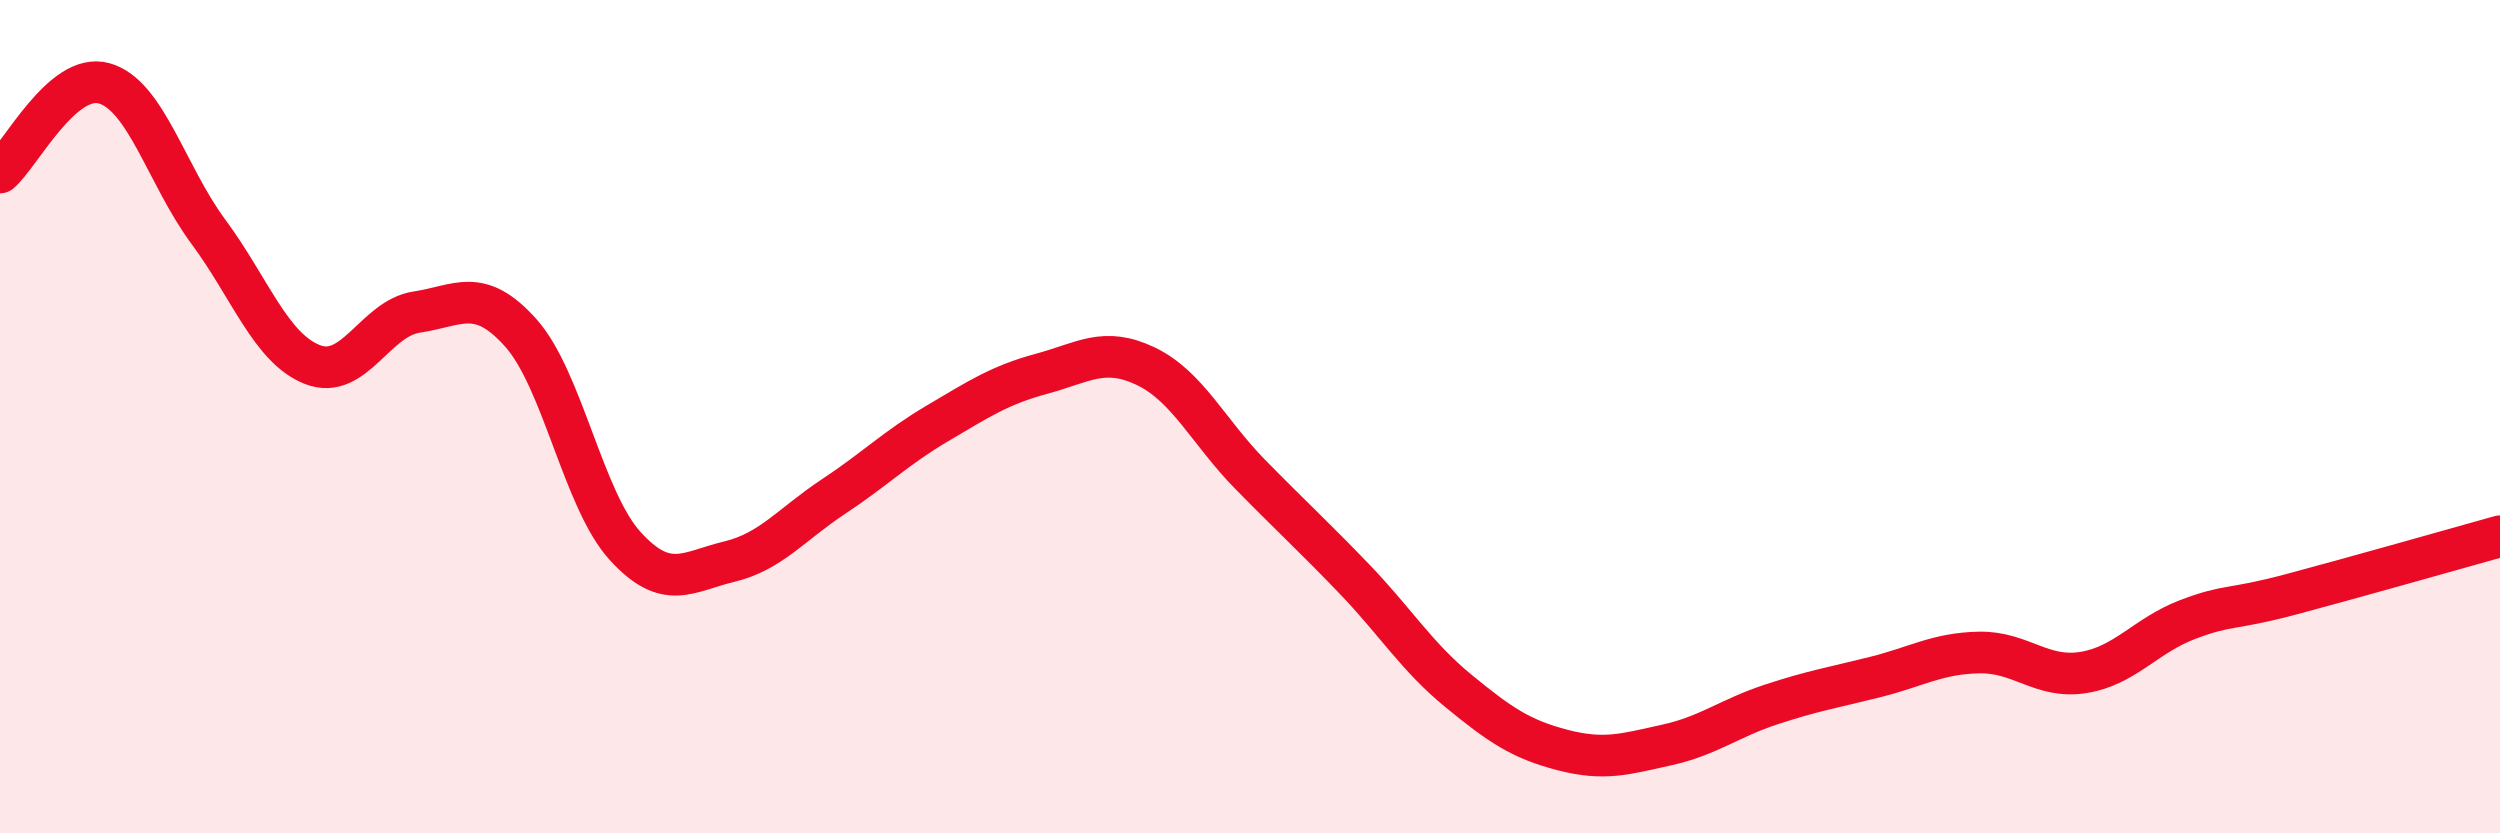
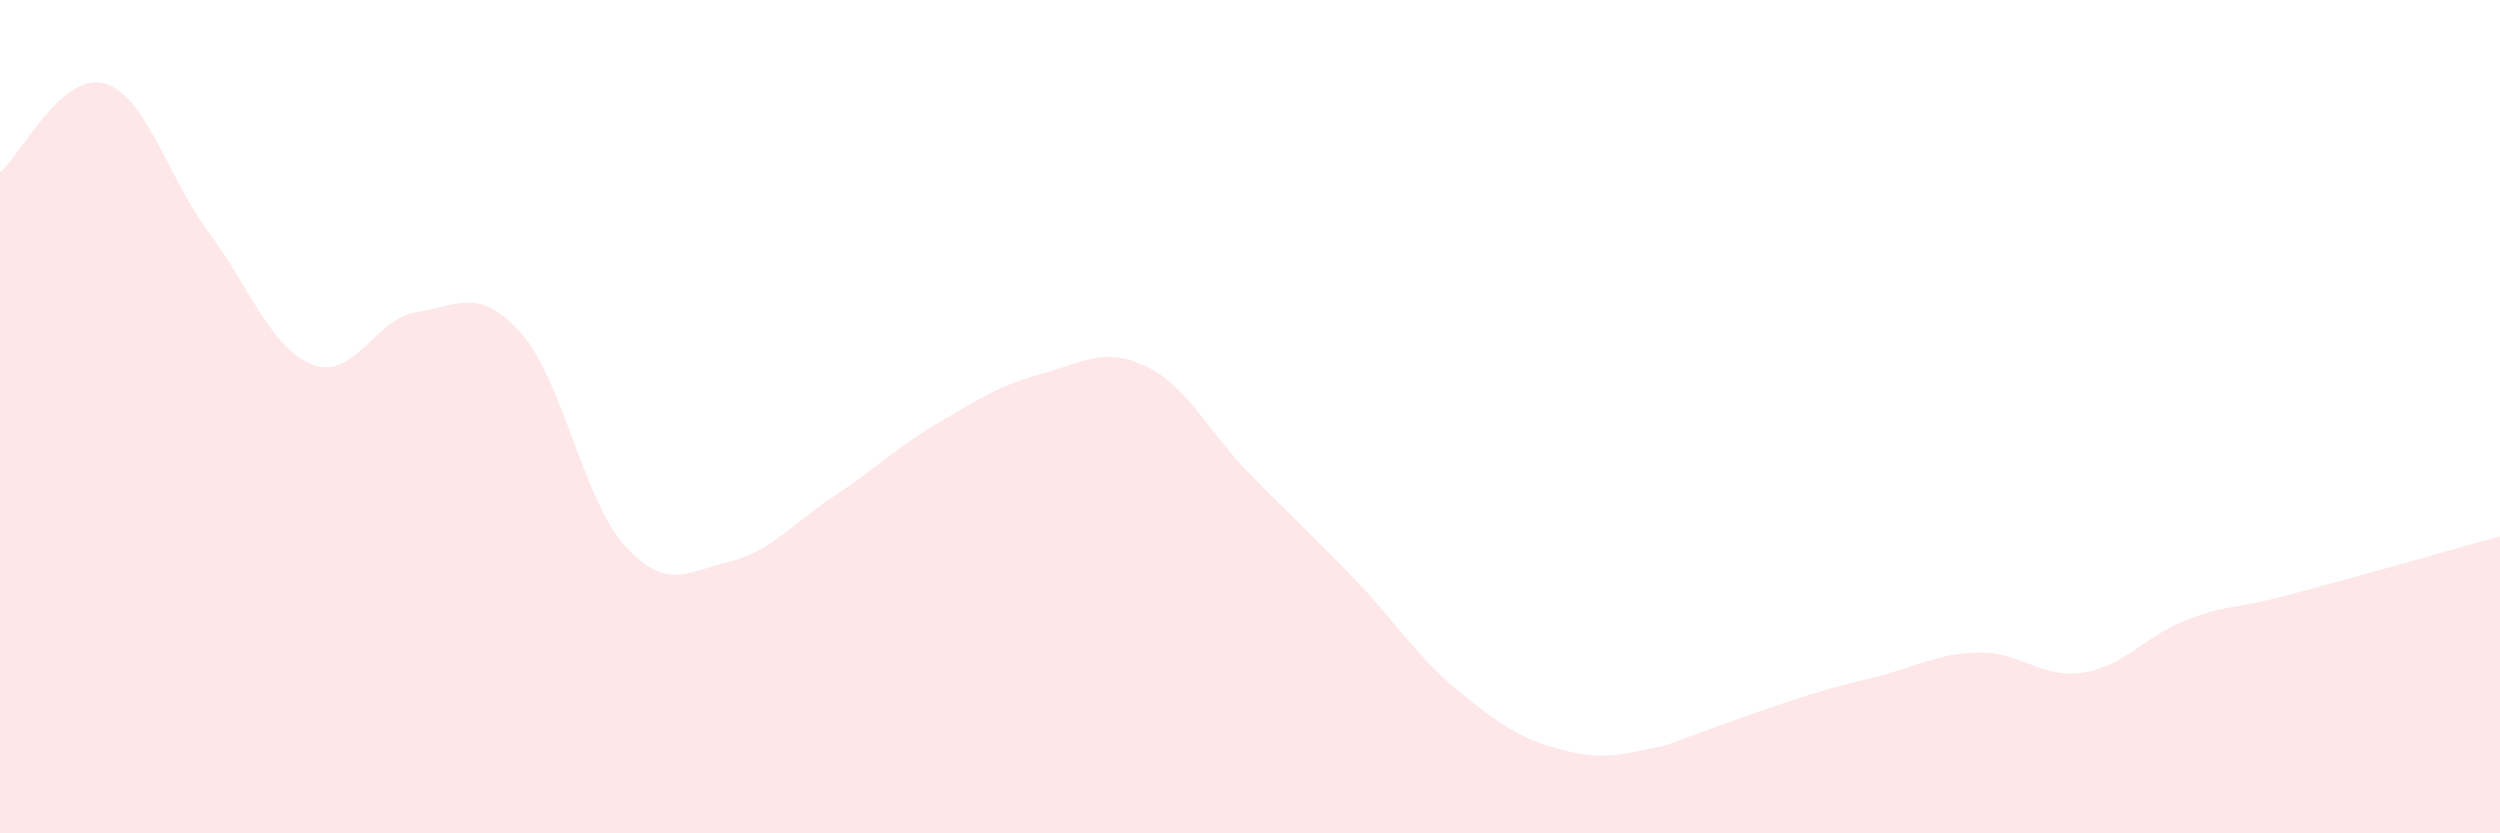
<svg xmlns="http://www.w3.org/2000/svg" width="60" height="20" viewBox="0 0 60 20">
-   <path d="M 0,4.14 C 0.5,3.71 1.5,1.72 2.5,2 C 3.5,2.28 4,4.21 5,5.56 C 6,6.91 6.5,8.36 7.5,8.75 C 8.5,9.14 9,7.64 10,7.49 C 11,7.34 11.5,6.87 12.5,7.99 C 13.5,9.11 14,12 15,13.1 C 16,14.2 16.5,13.72 17.5,13.48 C 18.5,13.24 19,12.58 20,11.92 C 21,11.26 21.5,10.75 22.5,10.16 C 23.5,9.57 24,9.24 25,8.97 C 26,8.7 26.5,8.31 27.5,8.79 C 28.5,9.27 29,10.36 30,11.38 C 31,12.4 31.5,12.85 32.5,13.89 C 33.5,14.93 34,15.76 35,16.58 C 36,17.4 36.5,17.74 37.5,18 C 38.5,18.26 39,18.1 40,17.88 C 41,17.66 41.5,17.24 42.5,16.91 C 43.5,16.58 44,16.5 45,16.25 C 46,16 46.5,15.68 47.5,15.66 C 48.5,15.64 49,16.3 50,16.14 C 51,15.98 51.5,15.25 52.5,14.87 C 53.5,14.49 53.5,14.66 55,14.26 C 56.5,13.86 59,13.15 60,12.87L60 20L0 20Z" fill="#EB0A25" opacity="0.1" stroke-linecap="round" stroke-linejoin="round" />
-   <path d="M 0,4.14 C 0.5,3.71 1.5,1.72 2.5,2 C 3.5,2.28 4,4.21 5,5.56 C 6,6.91 6.5,8.36 7.5,8.75 C 8.5,9.14 9,7.64 10,7.49 C 11,7.34 11.5,6.87 12.5,7.99 C 13.5,9.11 14,12 15,13.1 C 16,14.2 16.5,13.72 17.5,13.48 C 18.5,13.24 19,12.58 20,11.92 C 21,11.26 21.5,10.75 22.5,10.16 C 23.5,9.57 24,9.24 25,8.97 C 26,8.7 26.5,8.31 27.5,8.79 C 28.5,9.27 29,10.36 30,11.38 C 31,12.4 31.5,12.85 32.5,13.89 C 33.5,14.93 34,15.76 35,16.58 C 36,17.4 36.5,17.74 37.5,18 C 38.5,18.26 39,18.1 40,17.88 C 41,17.66 41.5,17.24 42.5,16.91 C 43.5,16.58 44,16.5 45,16.25 C 46,16 46.5,15.68 47.5,15.66 C 48.5,15.64 49,16.3 50,16.14 C 51,15.98 51.5,15.25 52.5,14.87 C 53.5,14.49 53.5,14.66 55,14.26 C 56.5,13.86 59,13.15 60,12.87" stroke="#EB0A25" stroke-width="1" fill="none" stroke-linecap="round" stroke-linejoin="round" />
+   <path d="M 0,4.14 C 0.5,3.71 1.5,1.72 2.5,2 C 3.5,2.28 4,4.21 5,5.56 C 6,6.91 6.5,8.36 7.5,8.75 C 8.5,9.14 9,7.64 10,7.49 C 11,7.34 11.5,6.87 12.5,7.99 C 13.5,9.11 14,12 15,13.1 C 16,14.2 16.5,13.72 17.5,13.48 C 18.5,13.24 19,12.58 20,11.92 C 21,11.26 21.5,10.75 22.5,10.16 C 23.5,9.57 24,9.24 25,8.97 C 26,8.7 26.5,8.31 27.5,8.79 C 28.5,9.27 29,10.36 30,11.38 C 31,12.4 31.5,12.85 32.5,13.89 C 33.5,14.93 34,15.76 35,16.58 C 36,17.4 36.5,17.74 37.5,18 C 38.5,18.26 39,18.1 40,17.88 C 43.5,16.58 44,16.5 45,16.25 C 46,16 46.5,15.68 47.5,15.66 C 48.5,15.64 49,16.3 50,16.14 C 51,15.98 51.5,15.25 52.5,14.87 C 53.5,14.49 53.5,14.66 55,14.26 C 56.5,13.86 59,13.15 60,12.87L60 20L0 20Z" fill="#EB0A25" opacity="0.1" stroke-linecap="round" stroke-linejoin="round" />
</svg>